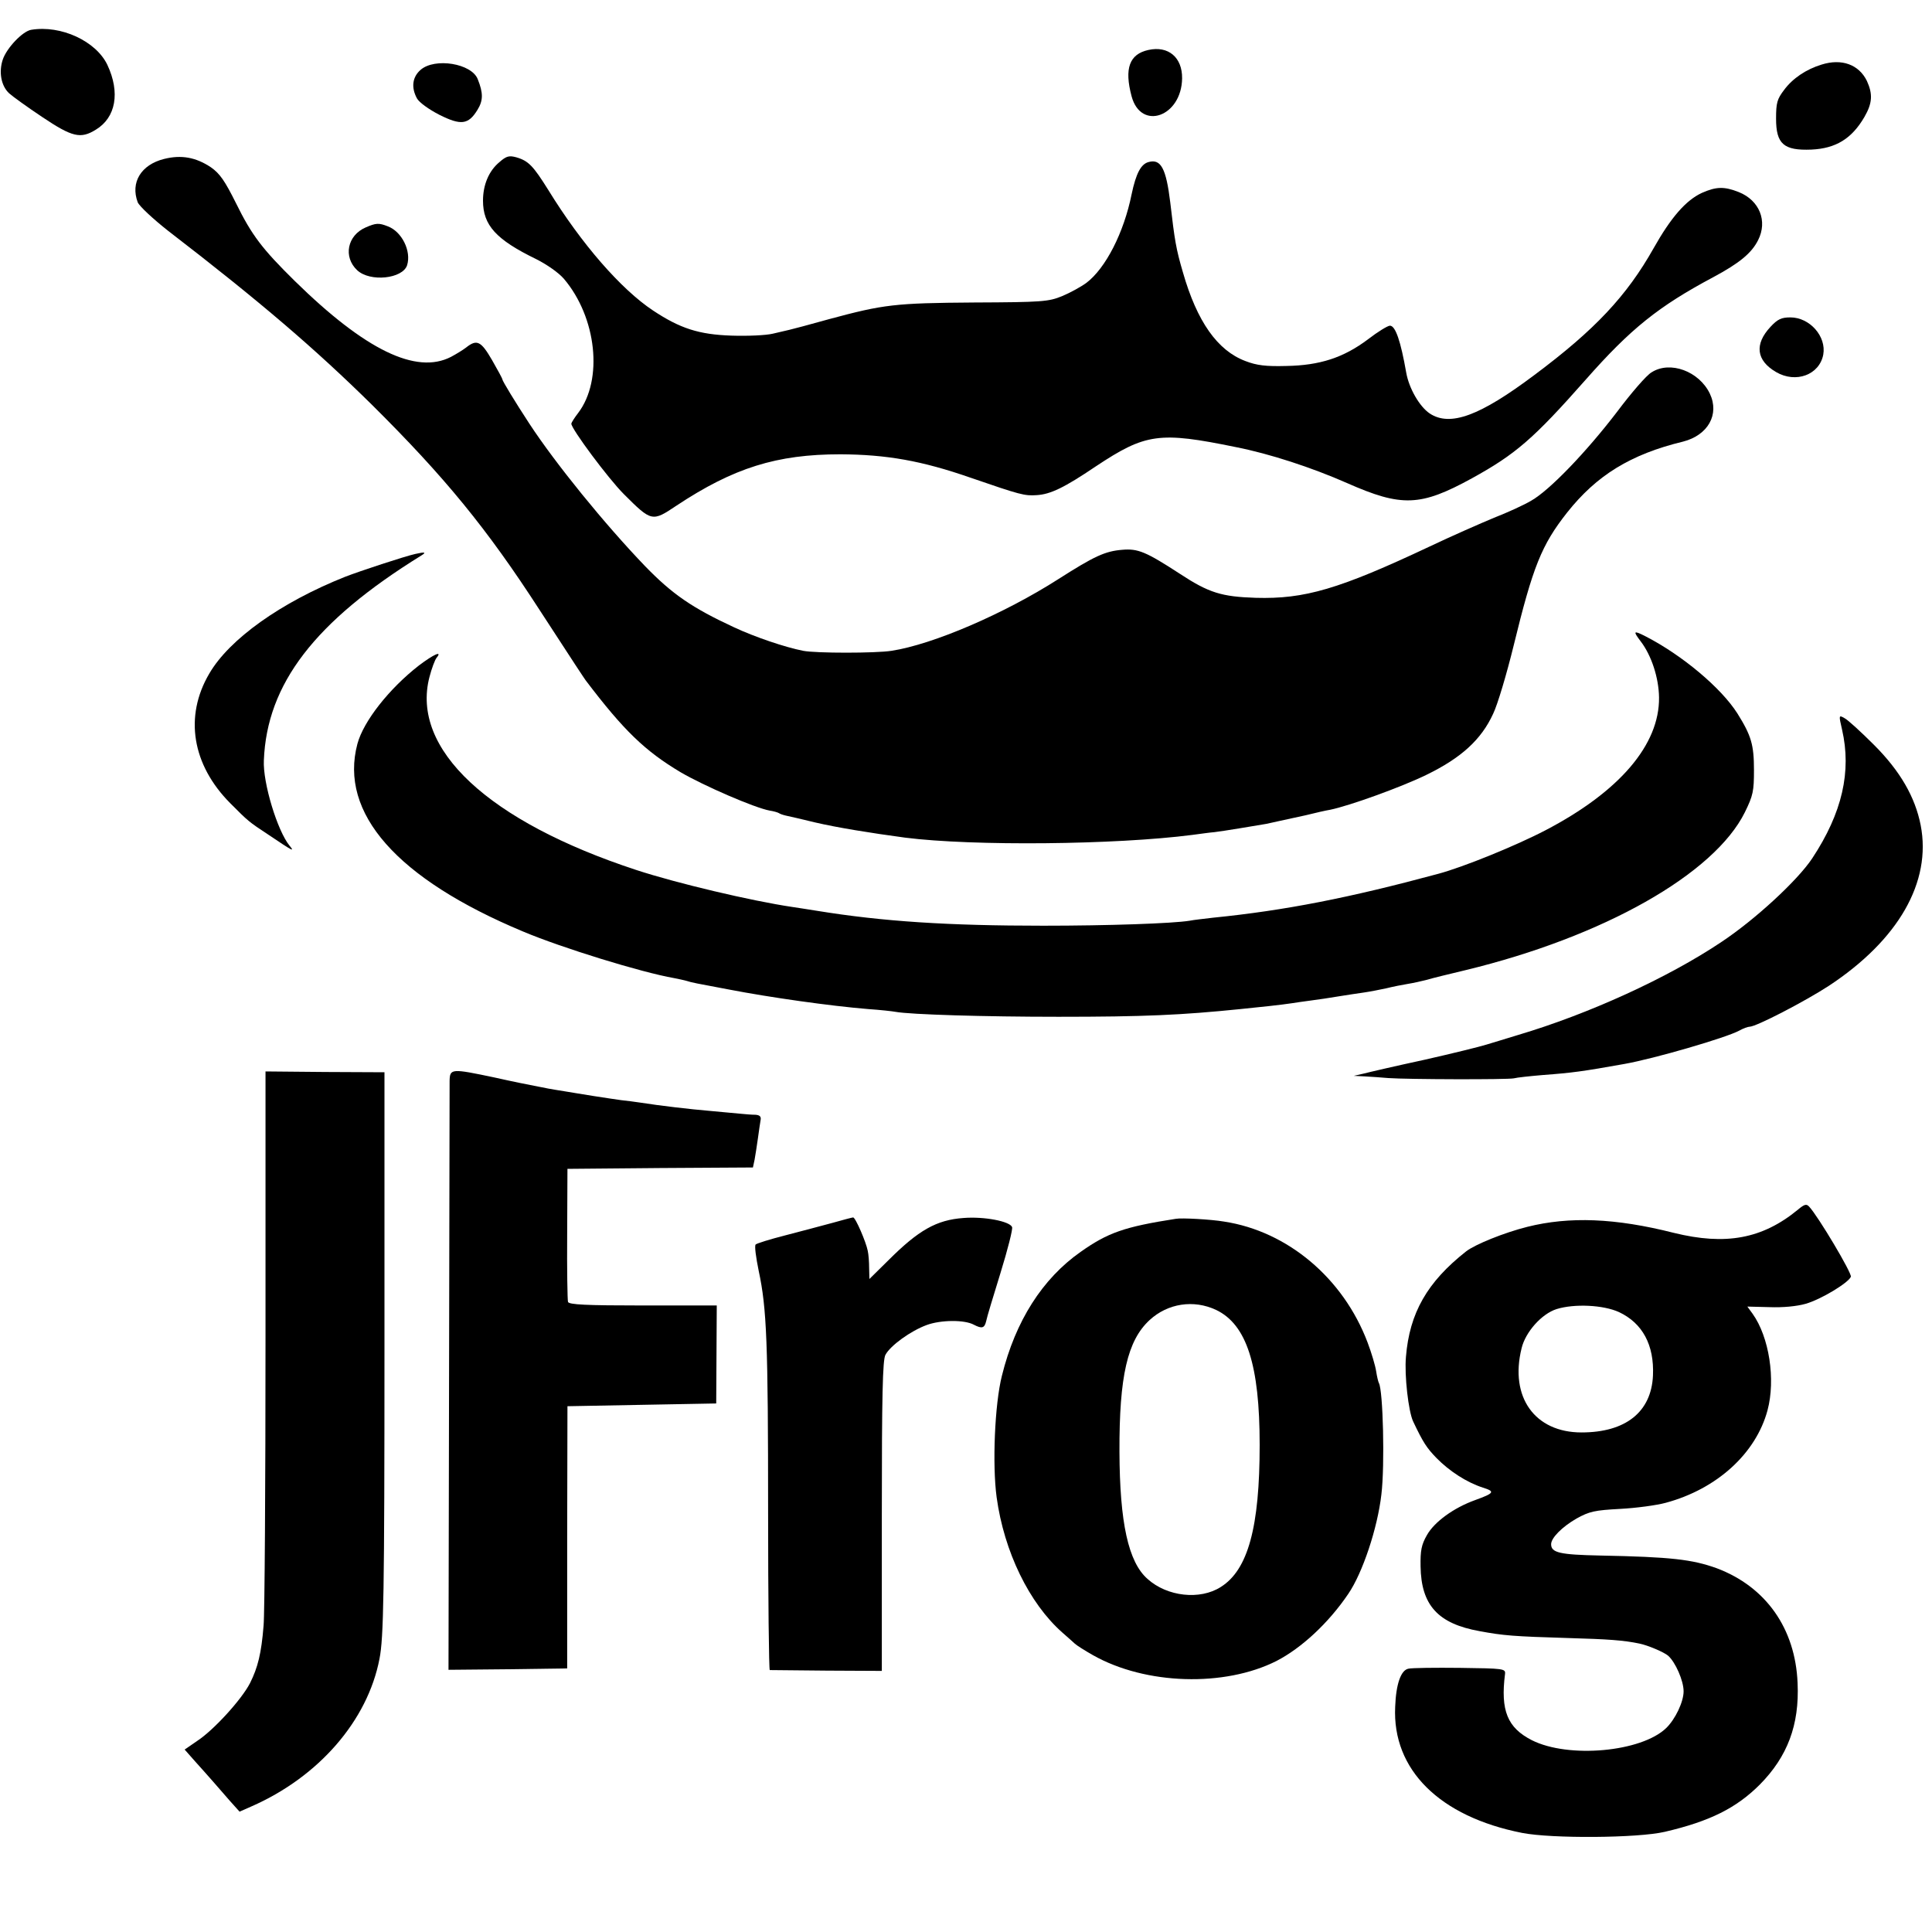
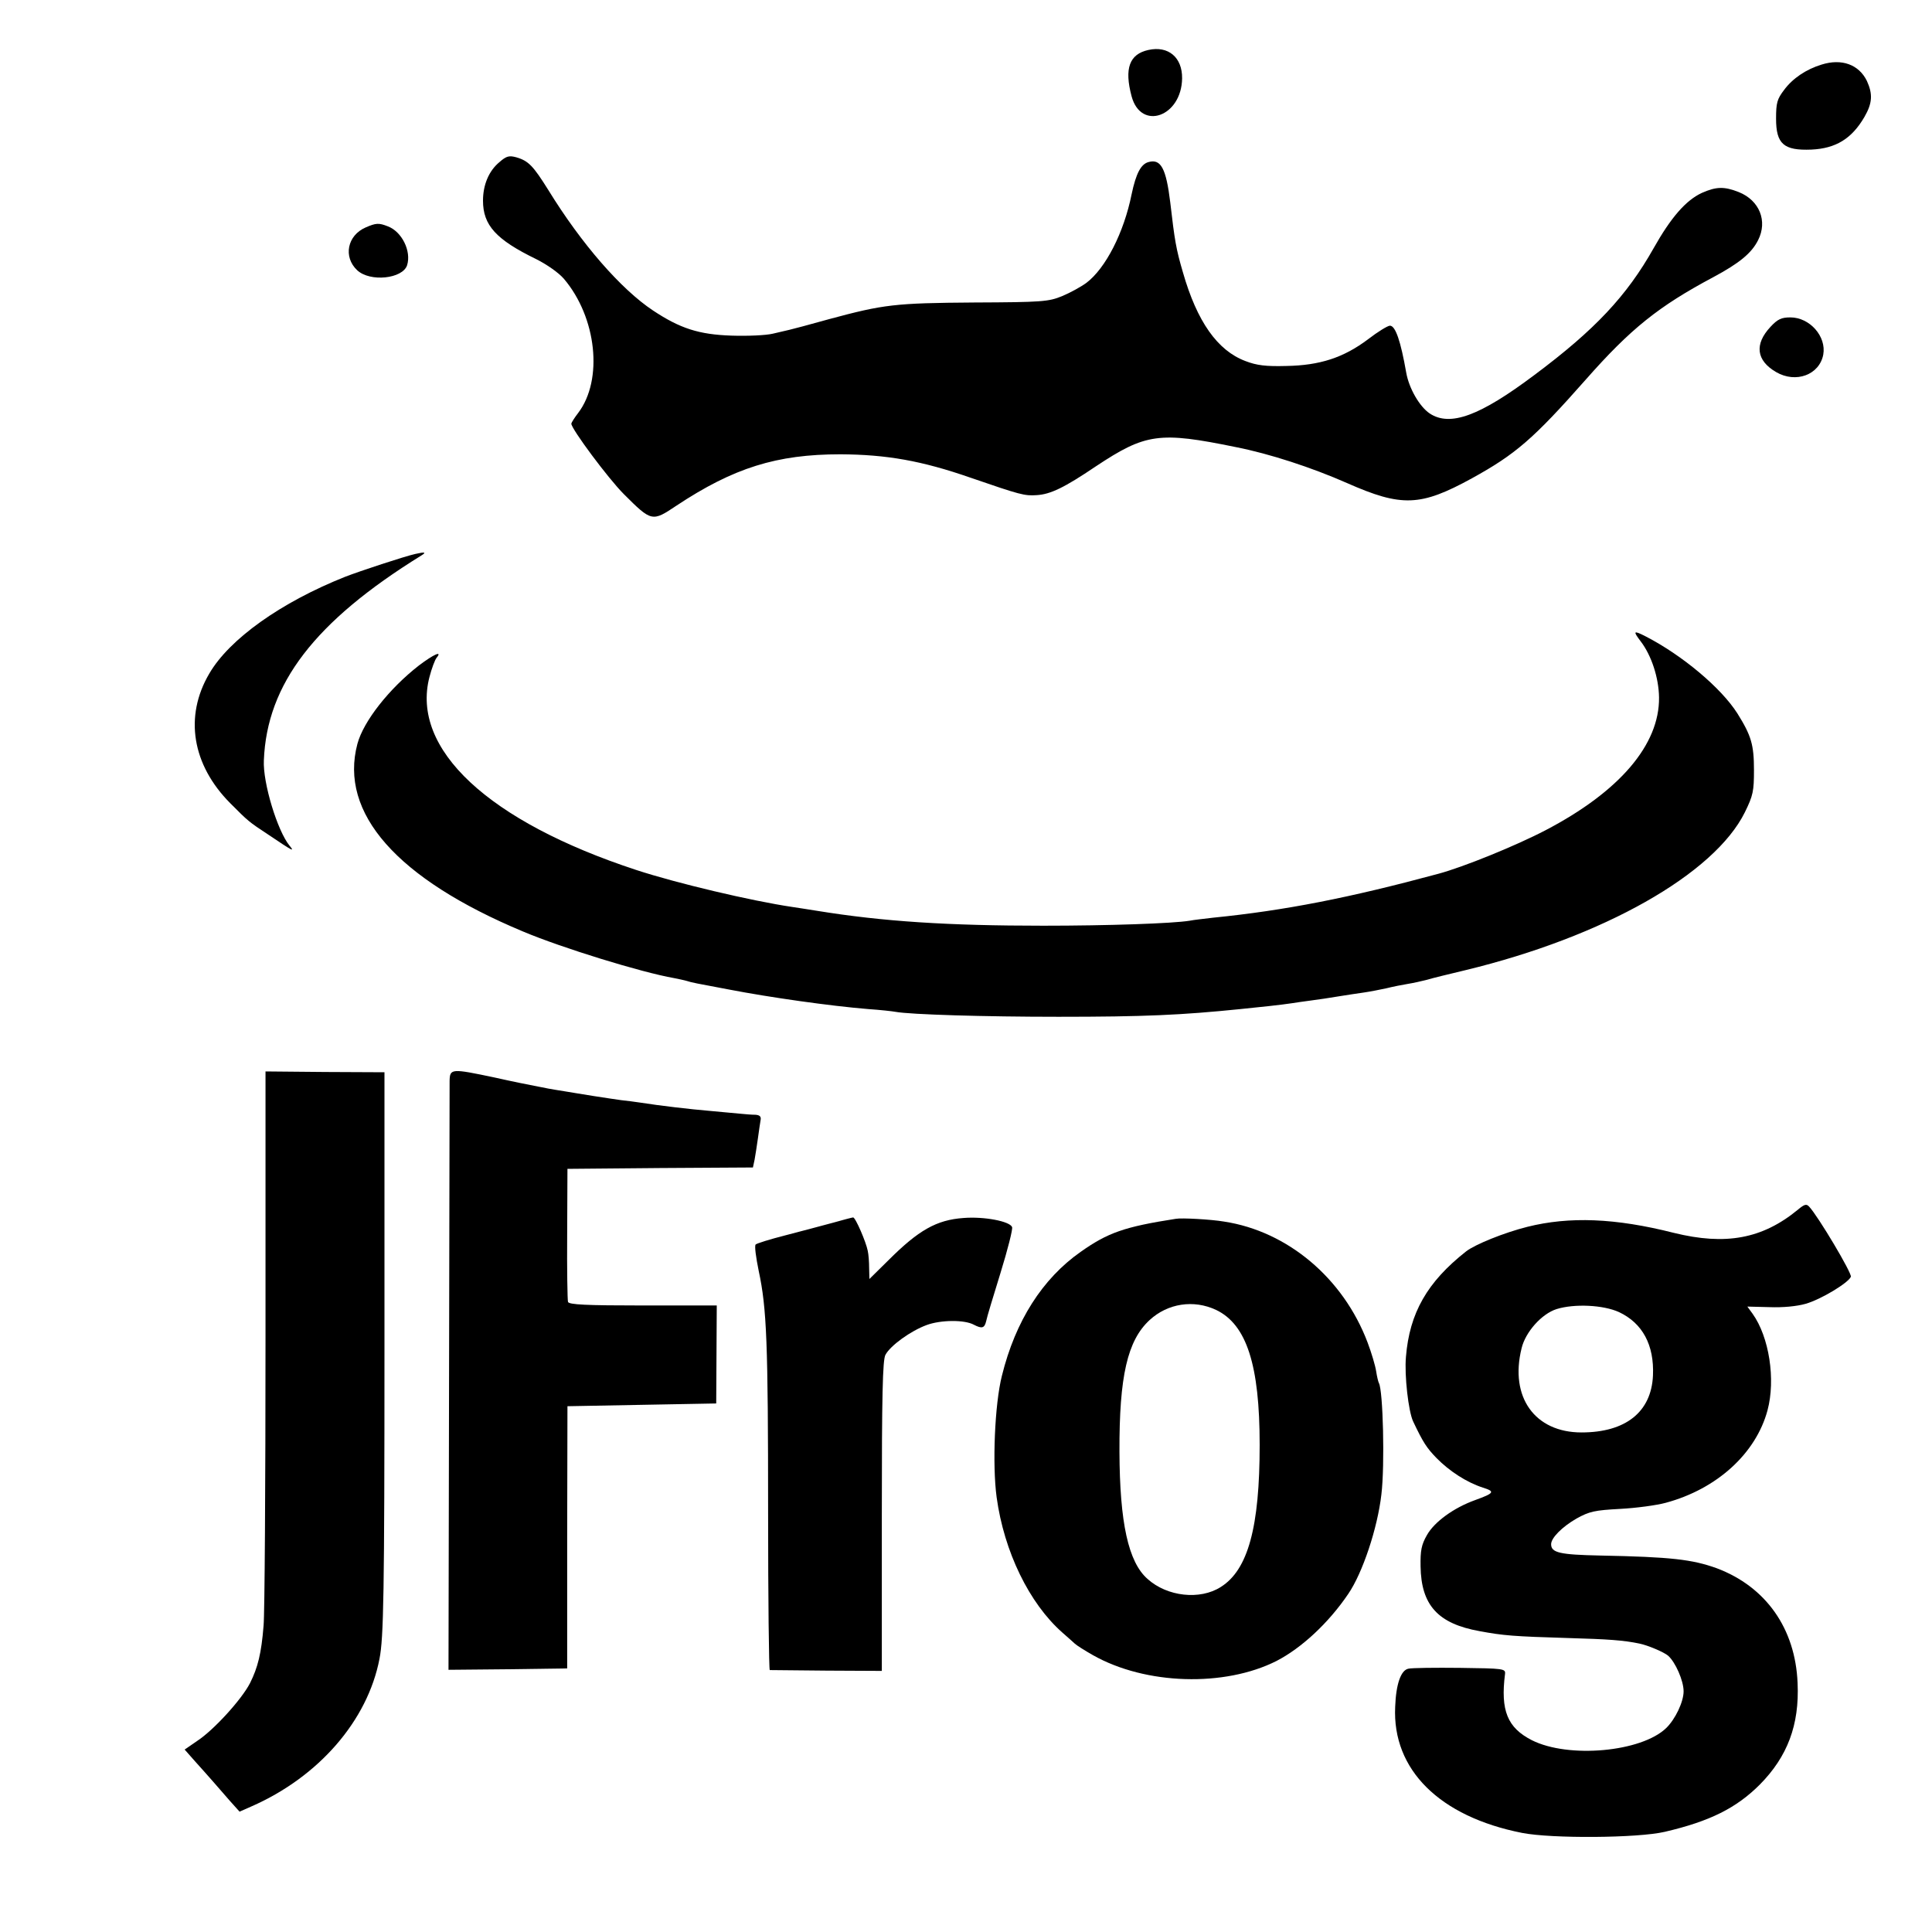
<svg xmlns="http://www.w3.org/2000/svg" version="1.0" width="700pt" height="700pt" viewBox="0 0 700 700" preserveAspectRatio="xMidYMid meet">
  <g transform="translate(0,700) scale(0.1,-0.1)" fill="#000000" stroke="none">
-     <path d="M113 6892 c-31 -5 -89 -66 -103 -108 -15 -45 -6 -95 23 -122 12 -11 66 -50 120 -86 109 -73 139 -80 194 -46 73 44 89 135 42 235 -41 86 -168 145 -276 127z" />
    <path d="M4161 6819 c-69 -15 -88 -67 -61 -168 34 -126 181 -74 183 65 1 76 -50 119 -122 103z" />
    <path d="M6600 6766 c-56 -17 -105 -50 -136 -92 -25 -33 -29 -46 -29 -104 0 -92 28 -116 128 -112 88 4 146 39 192 118 29 50 31 83 9 131 -29 59 -91 82 -164 59z" />
-     <path d="M1524 6747 c-30 -26 -35 -64 -13 -104 8 -14 42 -39 81 -59 78 -39 105 -36 138 18 21 34 21 61 1 111 -22 57 -155 79 -207 34z" />
-     <path d="M594 6424 c-83 -21 -122 -85 -95 -157 6 -14 55 -60 111 -104 334 -257 533 -428 738 -630 264 -262 417 -449 607 -743 133 -205 160 -245 167 -255 138 -182 215 -256 344 -333 84 -49 268 -129 323 -139 13 -2 28 -6 33 -9 4 -3 16 -7 25 -9 10 -2 58 -13 107 -25 77 -18 199 -38 326 -55 245 -31 762 -26 1040 10 30 4 66 9 80 10 28 3 153 24 188 30 12 3 34 7 50 11 15 3 56 12 92 20 36 9 76 18 89 20 69 14 258 82 350 127 125 61 198 127 241 221 16 33 49 144 74 246 70 287 101 365 194 483 107 135 230 211 420 257 90 23 133 98 97 174 -39 81 -144 120 -211 77 -18 -10 -74 -75 -125 -143 -110 -144 -244 -284 -311 -322 -25 -15 -86 -43 -135 -62 -48 -20 -153 -66 -233 -104 -329 -155 -453 -191 -630 -186 -124 4 -170 18 -275 87 -123 80 -152 92 -209 87 -62 -5 -101 -23 -231 -106 -197 -126 -455 -237 -605 -260 -57 -9 -274 -9 -320 0 -66 13 -175 50 -250 85 -153 71 -224 120 -323 222 -146 152 -324 371 -419 516 -51 78 -98 155 -98 161 0 3 -17 34 -37 69 -40 69 -55 77 -94 46 -13 -10 -38 -25 -55 -34 -126 -65 -311 25 -565 274 -119 117 -157 167 -214 283 -40 80 -58 107 -91 130 -54 36 -107 46 -170 30z" />
    <path d="M1810 6413 c-39 -32 -60 -83 -60 -140 0 -89 47 -141 193 -212 38 -19 81 -49 100 -71 119 -140 143 -366 52 -486 -14 -18 -25 -36 -25 -39 0 -19 134 -199 190 -255 101 -101 103 -101 191 -42 207 137 363 186 594 186 167 -1 294 -23 472 -85 180 -62 195 -66 239 -63 50 3 100 27 214 104 181 120 230 127 508 70 122 -24 275 -74 402 -130 199 -88 267 -85 453 17 158 87 223 143 412 357 163 185 264 266 463 372 93 50 138 86 162 134 35 69 5 144 -70 174 -53 21 -82 20 -134 -3 -58 -27 -112 -89 -175 -201 -97 -172 -212 -295 -432 -459 -197 -148 -305 -188 -379 -139 -37 25 -75 91 -85 148 -20 114 -39 170 -59 170 -8 0 -44 -22 -79 -49 -89 -67 -175 -95 -297 -97 -73 -2 -107 2 -148 18 -101 38 -175 143 -226 321 -25 85 -30 116 -46 254 -15 123 -34 158 -78 146 -28 -7 -46 -41 -62 -117 -28 -139 -94 -268 -164 -321 -19 -14 -59 -36 -88 -48 -49 -20 -72 -22 -318 -23 -288 -2 -328 -7 -525 -60 -71 -20 -136 -37 -145 -39 -8 -2 -35 -8 -60 -14 -25 -6 -92 -9 -150 -7 -118 4 -186 26 -284 91 -116 77 -259 241 -379 436 -55 88 -72 106 -116 119 -26 7 -36 5 -61 -17z" />
    <path d="M1325 6176 c-67 -29 -82 -107 -31 -155 47 -44 165 -31 181 18 16 51 -19 122 -70 141 -33 13 -43 12 -80 -4z" />
    <path d="M6415 5816 c-59 -63 -52 -122 20 -164 72 -42 157 -10 171 63 12 66 -49 135 -119 135 -32 0 -46 -6 -72 -34z" />
    <path d="M1505 4993 c-40 -9 -201 -62 -255 -83 -231 -92 -419 -225 -492 -351 -91 -155 -62 -330 76 -469 66 -66 65 -66 141 -116 86 -58 94 -62 74 -38 -44 54 -97 228 -93 309 11 277 184 503 570 742 20 12 14 14 -21 6z" />
    <path d="M5944 4677 c40 -52 66 -133 67 -204 2 -171 -143 -341 -411 -481 -107 -56 -299 -134 -389 -158 -322 -87 -556 -133 -816 -159 -33 -4 -71 -8 -85 -11 -62 -10 -296 -18 -530 -18 -343 0 -580 15 -820 54 -30 5 -71 11 -90 14 -148 22 -419 86 -565 134 -536 176 -817 438 -749 699 8 31 20 63 26 70 22 27 -11 12 -64 -28 -108 -84 -201 -202 -223 -284 -67 -251 143 -489 600 -680 140 -59 428 -148 548 -169 15 -3 35 -7 45 -10 18 -6 35 -9 152 -31 150 -29 370 -60 505 -71 44 -3 89 -8 99 -10 54 -10 324 -18 591 -18 310 0 444 6 660 28 28 3 75 8 105 11 30 3 66 8 80 10 14 2 45 7 70 10 25 3 70 10 100 15 30 5 72 11 92 14 21 3 57 10 80 15 24 6 59 13 78 16 19 3 51 10 70 15 19 6 82 21 140 35 500 121 901 348 1012 572 30 61 33 77 33 153 0 92 -10 125 -60 205 -59 93 -200 211 -332 279 -45 23 -47 20 -19 -17z" />
-     <path d="M6674 4357 c35 -152 1 -302 -108 -467 -53 -80 -207 -222 -329 -303 -194 -130 -481 -261 -737 -337 -41 -13 -93 -28 -115 -35 -22 -7 -123 -32 -225 -55 -102 -22 -201 -45 -220 -50 l-35 -8 40 -2 c22 -1 60 -4 85 -6 68 -5 432 -6 455 -1 11 3 58 8 105 12 107 8 144 13 295 40 108 19 369 95 417 121 14 8 31 14 37 14 24 0 201 92 287 148 252 166 373 376 333 582 -20 102 -74 196 -169 291 -47 47 -95 91 -107 97 -21 12 -21 11 -9 -41z" />
    <path d="M962 2151 c0 -531 -3 -1000 -7 -1041 -8 -101 -21 -152 -49 -208 -30 -59 -132 -171 -192 -210 l-45 -31 38 -43 c21 -23 50 -56 65 -73 14 -16 42 -48 61 -70 l35 -39 43 19 c244 107 421 311 464 535 15 76 18 232 18 1135 l0 990 -215 1 -216 2 0 -967z" />
    <path d="M1629 3083 c0 -21 -1 -509 -2 -1086 l-2 -1047 215 2 215 3 0 475 1 475 269 5 270 5 1 178 1 177 -268 0 c-205 0 -268 3 -271 13 -2 6 -4 118 -3 247 l1 235 336 3 336 2 6 28 c3 15 8 50 12 77 4 28 8 58 10 68 2 12 -4 17 -19 18 -12 0 -38 2 -57 4 -19 2 -68 6 -108 10 -72 6 -182 19 -252 30 -19 3 -51 7 -70 9 -19 3 -64 9 -100 15 -36 6 -82 13 -104 17 -21 3 -48 8 -60 10 -11 2 -34 7 -51 10 -16 3 -81 16 -143 30 -157 33 -162 33 -163 -13z" />
    <path d="M6514 2617 c-129 -106 -262 -130 -449 -84 -213 54 -379 60 -531 22 -84 -21 -190 -64 -222 -89 -141 -111 -205 -223 -218 -382 -6 -67 9 -198 26 -234 36 -76 49 -96 85 -133 46 -47 109 -88 168 -107 45 -14 41 -20 -28 -45 -78 -28 -148 -79 -175 -127 -20 -35 -24 -56 -23 -113 2 -141 63 -208 214 -235 86 -16 122 -19 323 -25 142 -4 199 -8 256 -20 30 -6 89 -31 104 -44 26 -23 56 -90 56 -129 0 -38 -30 -101 -63 -133 -90 -87 -354 -111 -487 -44 -88 45 -114 107 -97 240 2 19 -4 20 -163 22 -91 1 -175 0 -187 -3 -27 -5 -45 -55 -48 -138 -11 -228 161 -398 460 -457 107 -21 419 -19 517 4 163 38 259 86 344 171 100 101 144 216 137 368 -8 198 -115 349 -293 416 -89 32 -166 41 -422 46 -146 3 -178 10 -178 41 0 23 40 63 92 93 47 26 66 30 158 35 58 3 132 13 165 22 186 50 327 179 369 335 30 112 6 266 -54 350 l-19 26 79 -2 c50 -2 100 3 132 12 56 16 155 76 164 98 5 12 -119 220 -151 254 -10 11 -17 9 -41 -11z m-648 -371 c85 -40 128 -119 123 -230 -6 -132 -99 -206 -259 -206 -169 0 -261 128 -217 305 14 59 73 125 127 142 65 20 169 15 226 -11z" />
    <path d="M3015 2569 c-38 -10 -115 -31 -170 -45 -55 -14 -103 -29 -107 -33 -5 -4 1 -47 11 -96 29 -135 34 -258 34 -877 0 -313 3 -568 6 -569 3 0 96 -1 206 -2 l200 -1 0 561 c0 441 3 565 13 584 18 34 92 87 149 108 51 19 138 20 172 1 29 -15 38 -12 44 13 2 12 26 91 52 175 26 84 45 159 42 166 -8 21 -101 39 -176 33 -98 -7 -163 -44 -273 -154 l-68 -67 -1 40 c0 21 -2 49 -5 62 -6 32 -45 122 -53 121 -3 0 -37 -9 -76 -20z" />
    <path d="M4260 2584 c-186 -29 -246 -50 -345 -120 -138 -97 -236 -250 -285 -449 -26 -103 -35 -322 -19 -440 27 -197 118 -384 238 -490 19 -16 39 -35 45 -40 6 -6 36 -25 66 -42 191 -108 477 -116 665 -21 91 47 189 138 260 243 52 76 106 238 120 360 13 107 6 378 -9 404 -2 3 -7 23 -10 43 -3 20 -17 67 -31 104 -88 233 -290 403 -520 438 -47 8 -154 14 -175 10z m146 -330 c111 -53 158 -200 158 -489 0 -298 -42 -453 -141 -515 -75 -48 -194 -35 -265 29 -70 61 -101 204 -102 461 -1 274 29 403 109 477 66 61 160 75 241 37z" />
  </g>
</svg>